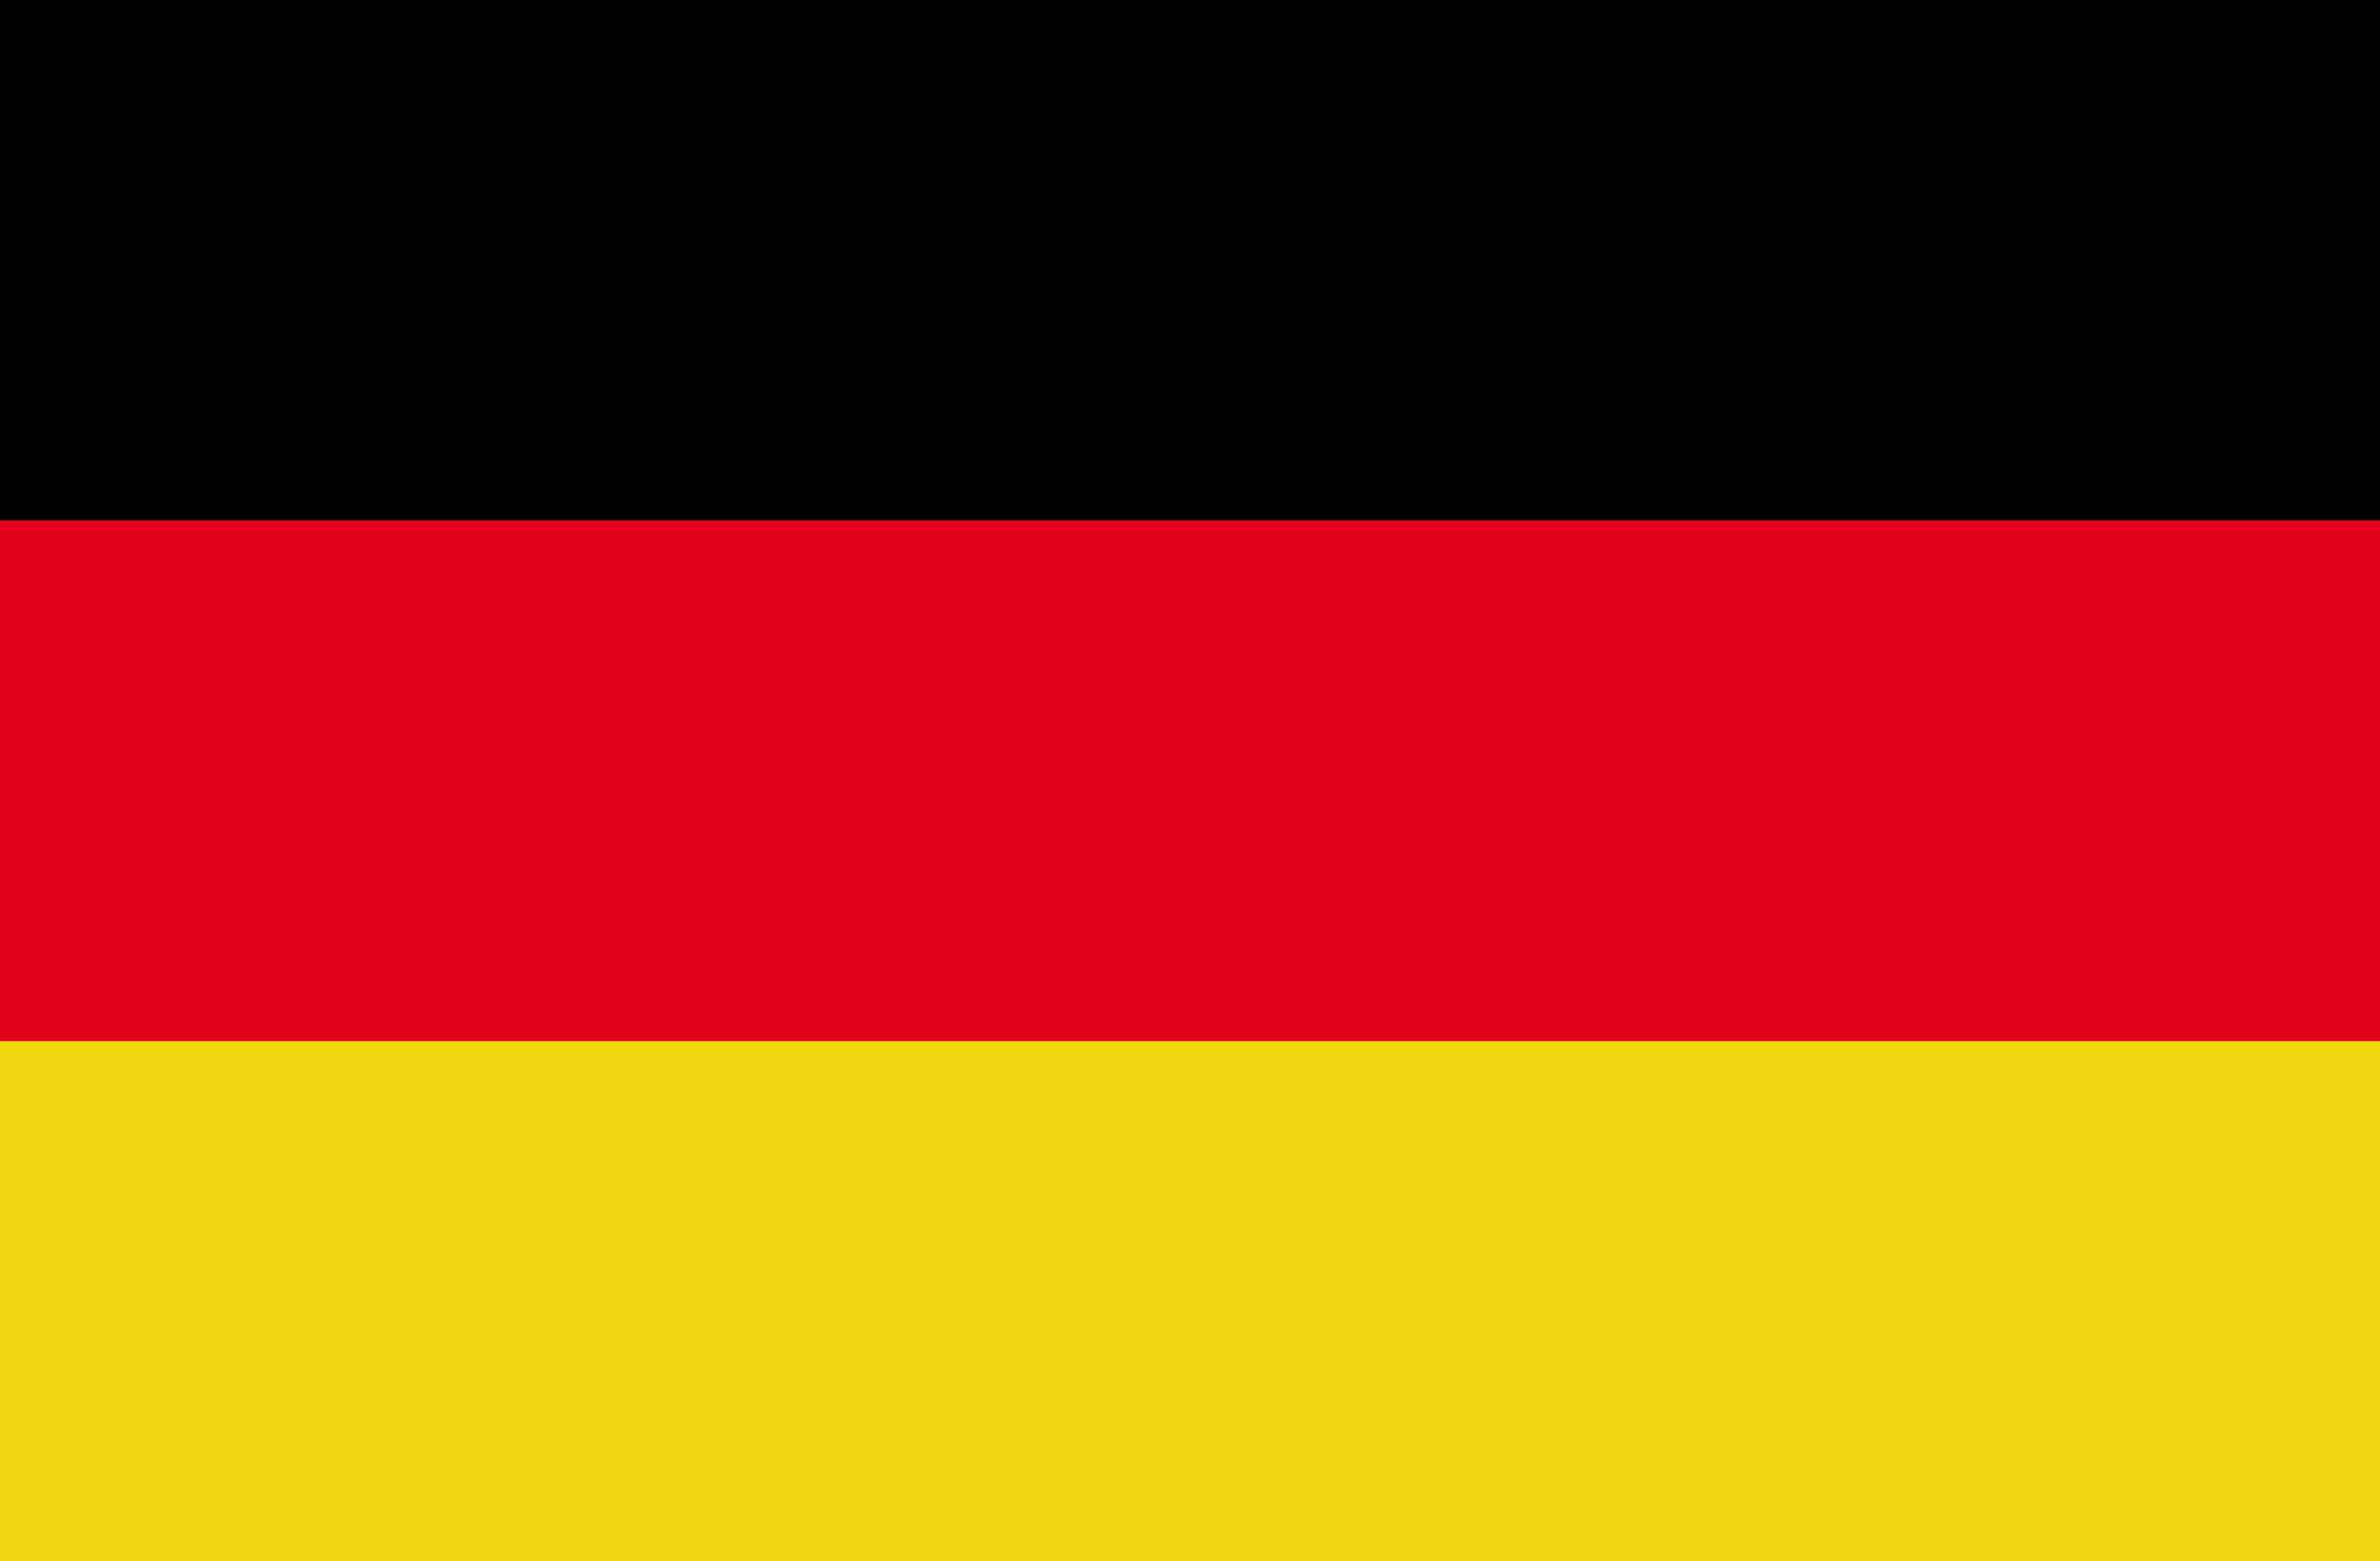
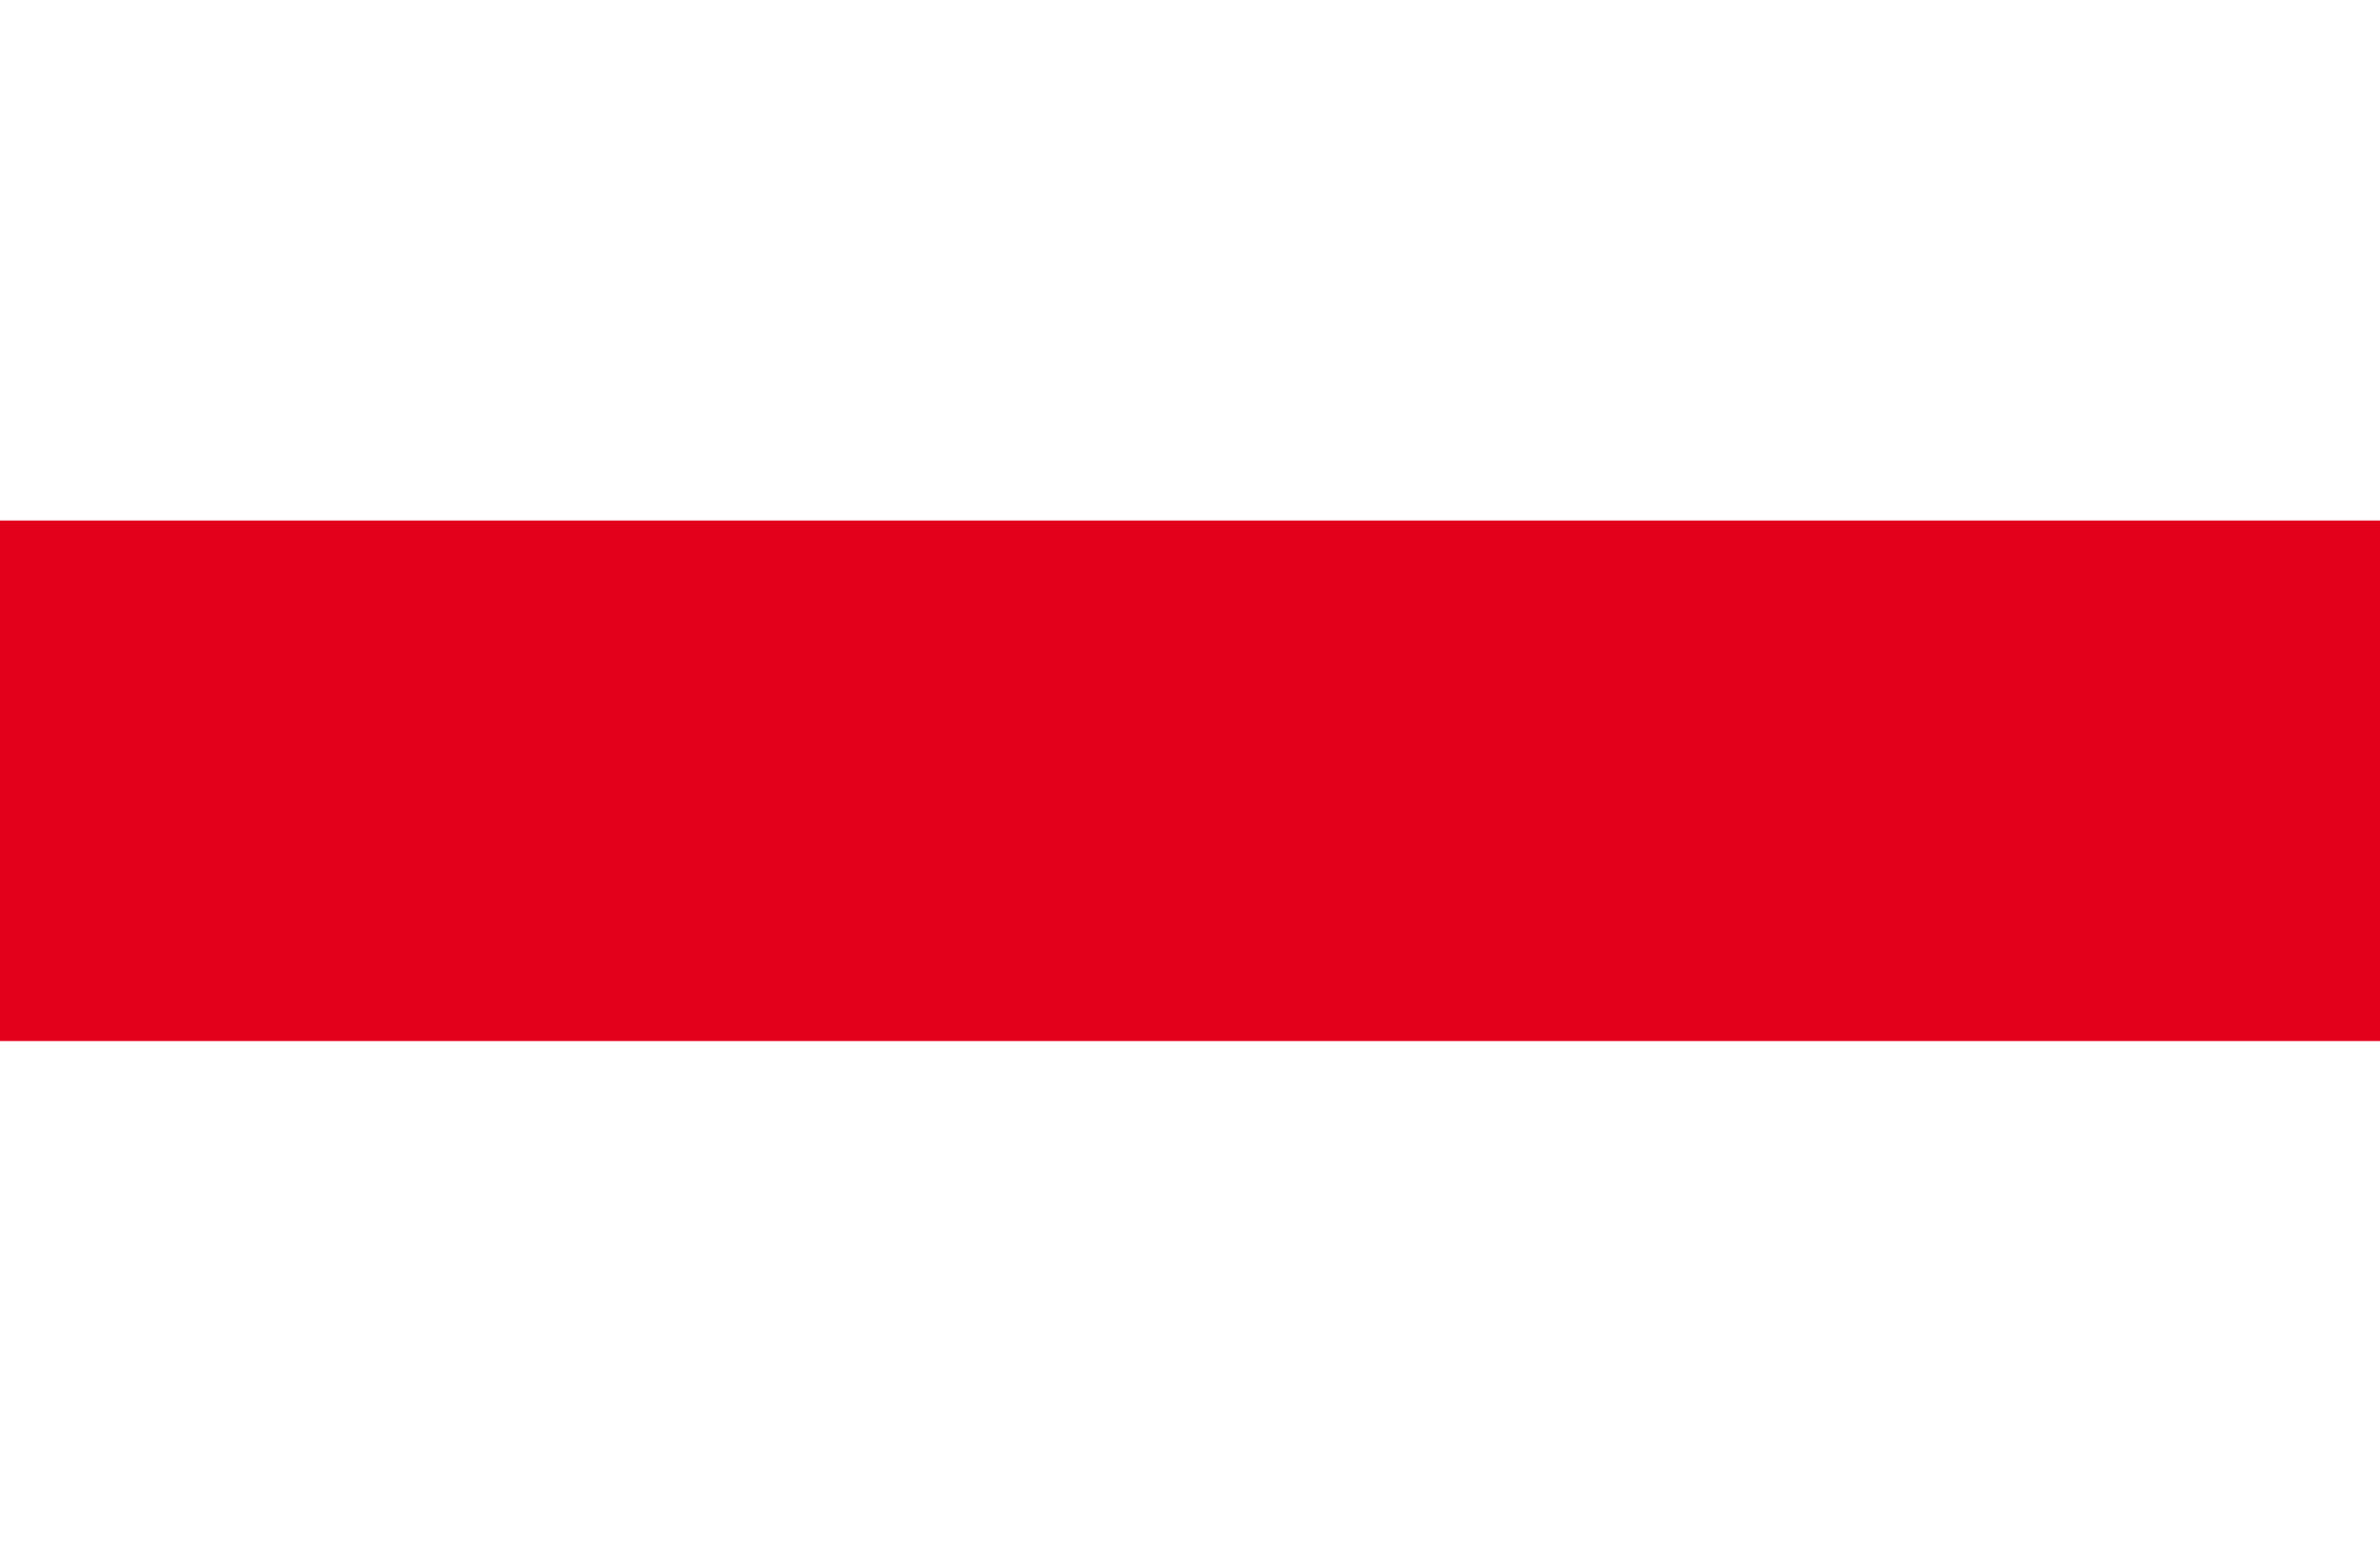
<svg xmlns="http://www.w3.org/2000/svg" version="1.1" id="Layer_1" x="0px" y="0px" viewBox="0 0 400 262.4" style="enable-background:new 0 0 400 262.4;" xml:space="preserve">
  <style type="text/css">
	.st0{fill:#F2D60F;}
	.st1{fill:#E2001B;}
</style>
-   <rect class="st0" width="400" height="262.4" />
-   <rect x="-0.4" width="400.9" height="87.5" />
  <rect x="-0.4" y="87.5" class="st1" width="400.9" height="87.5" />
</svg>